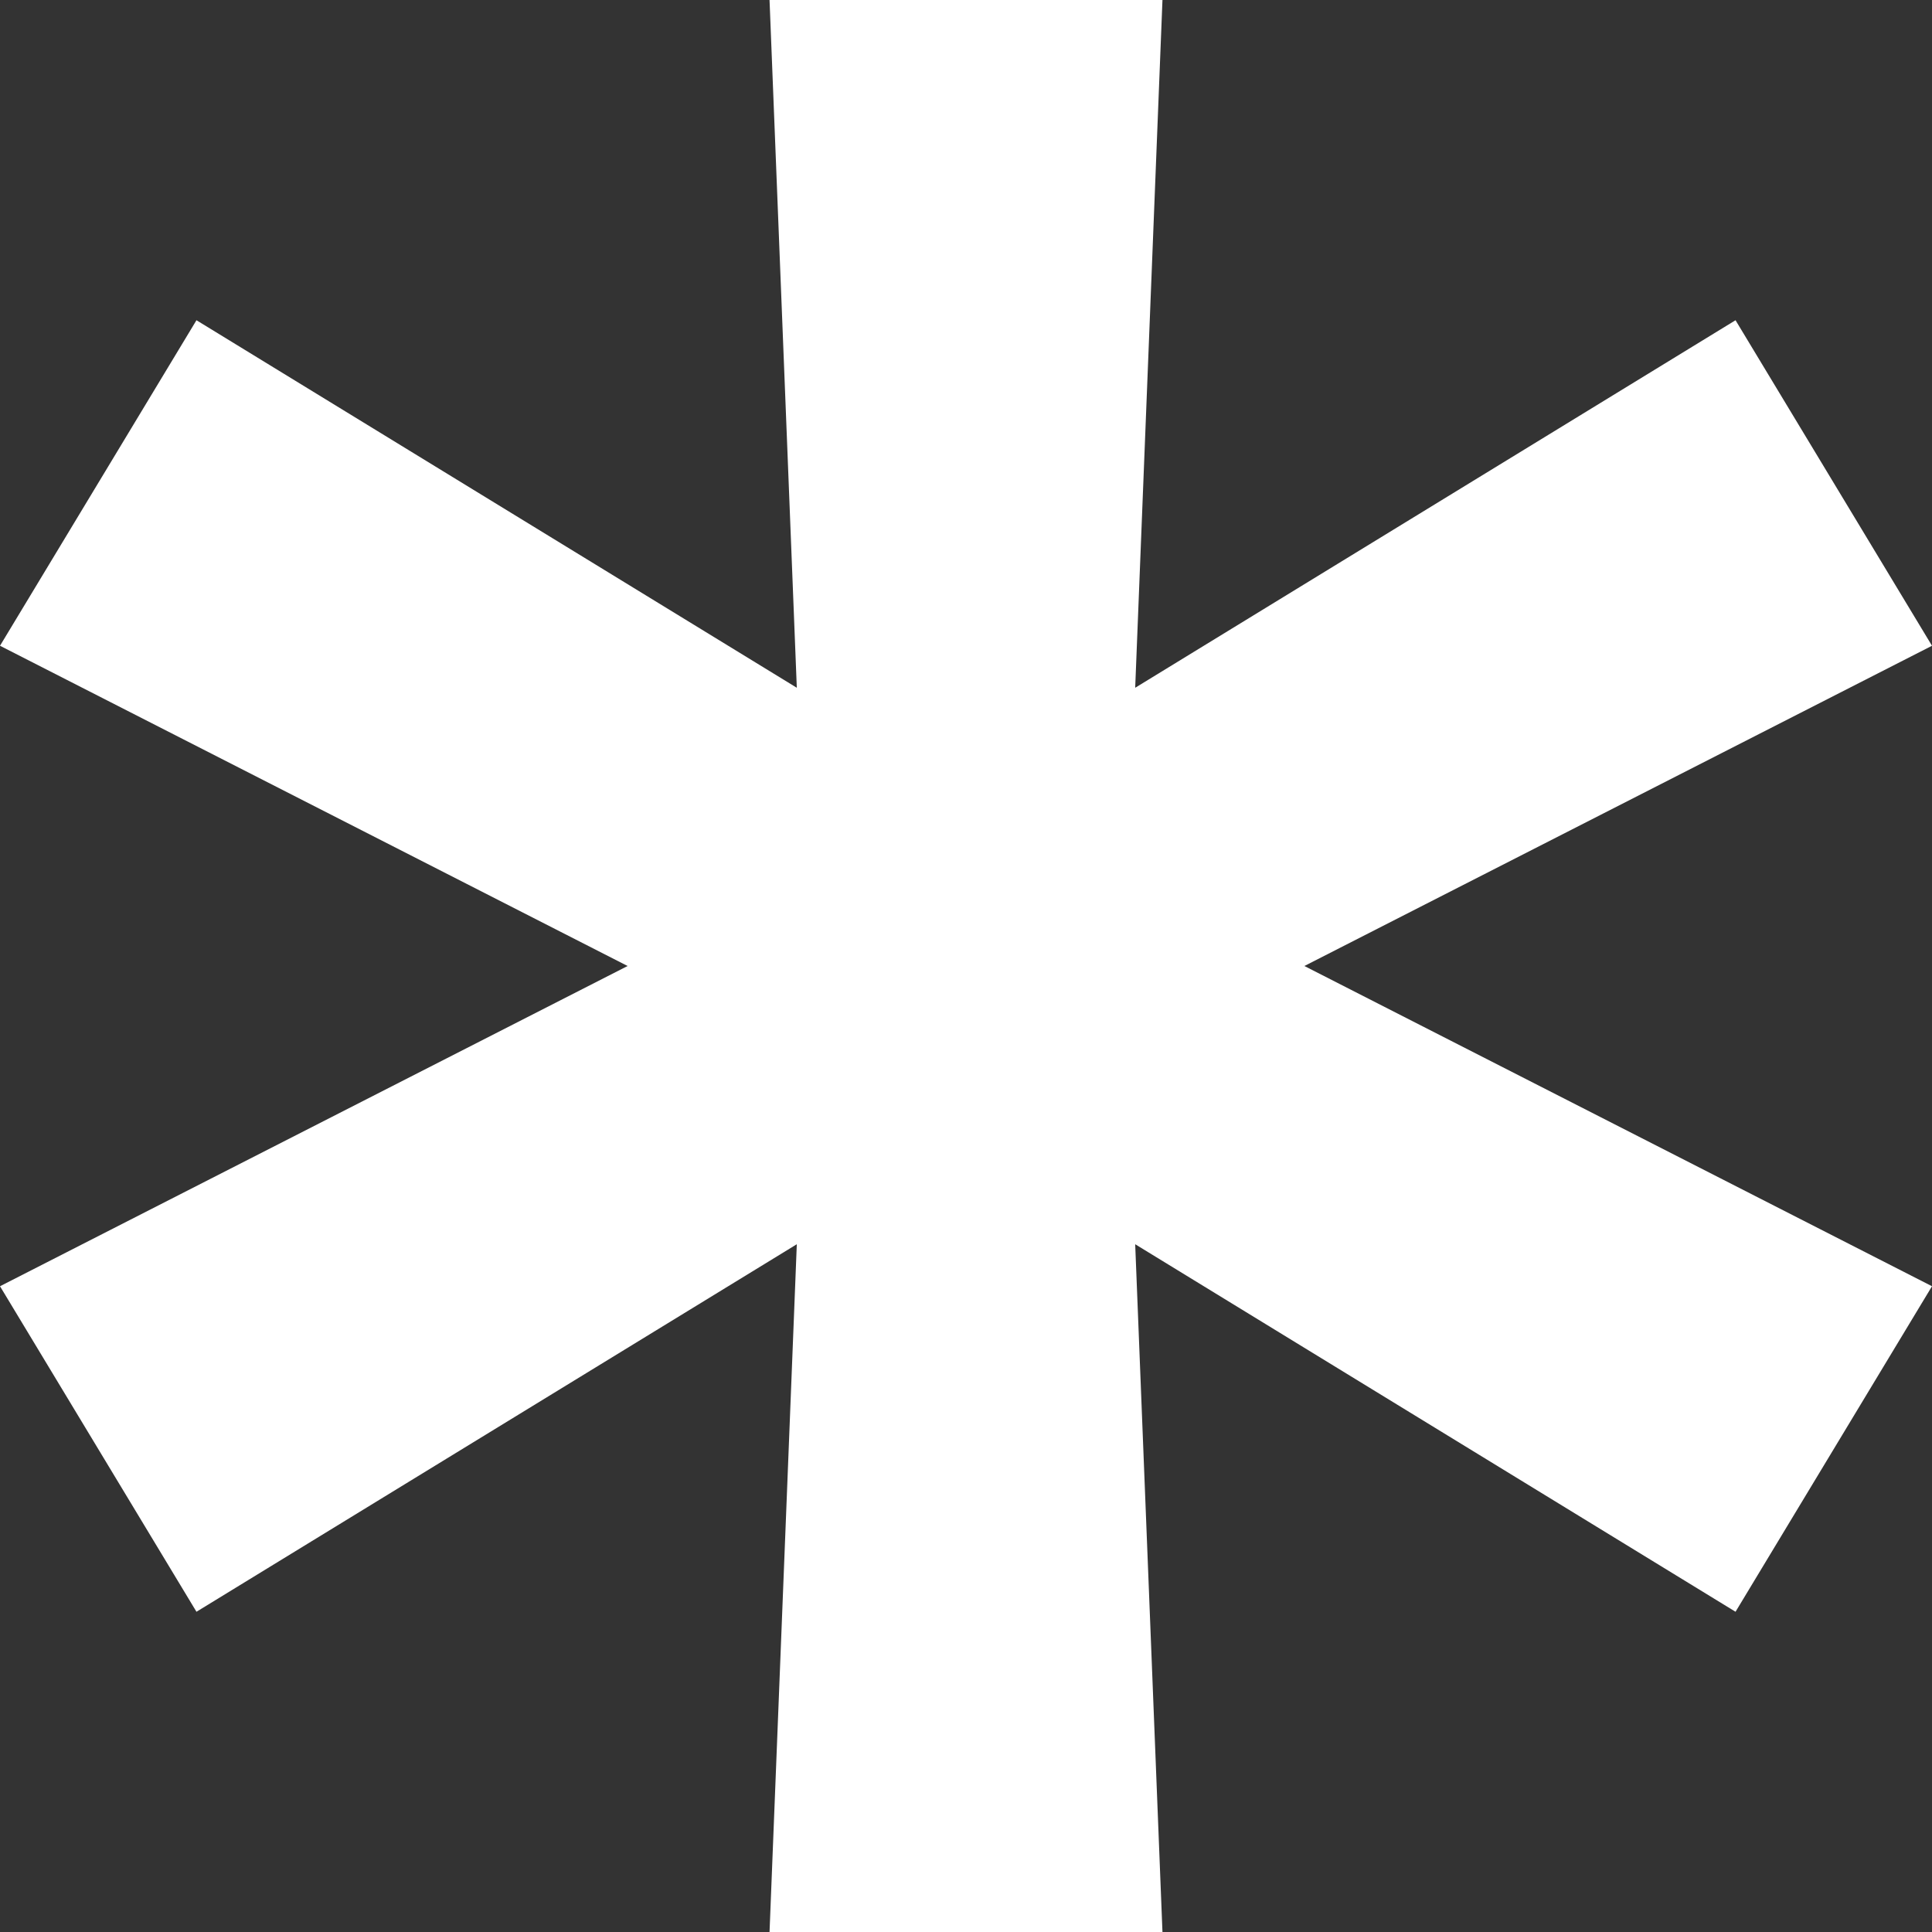
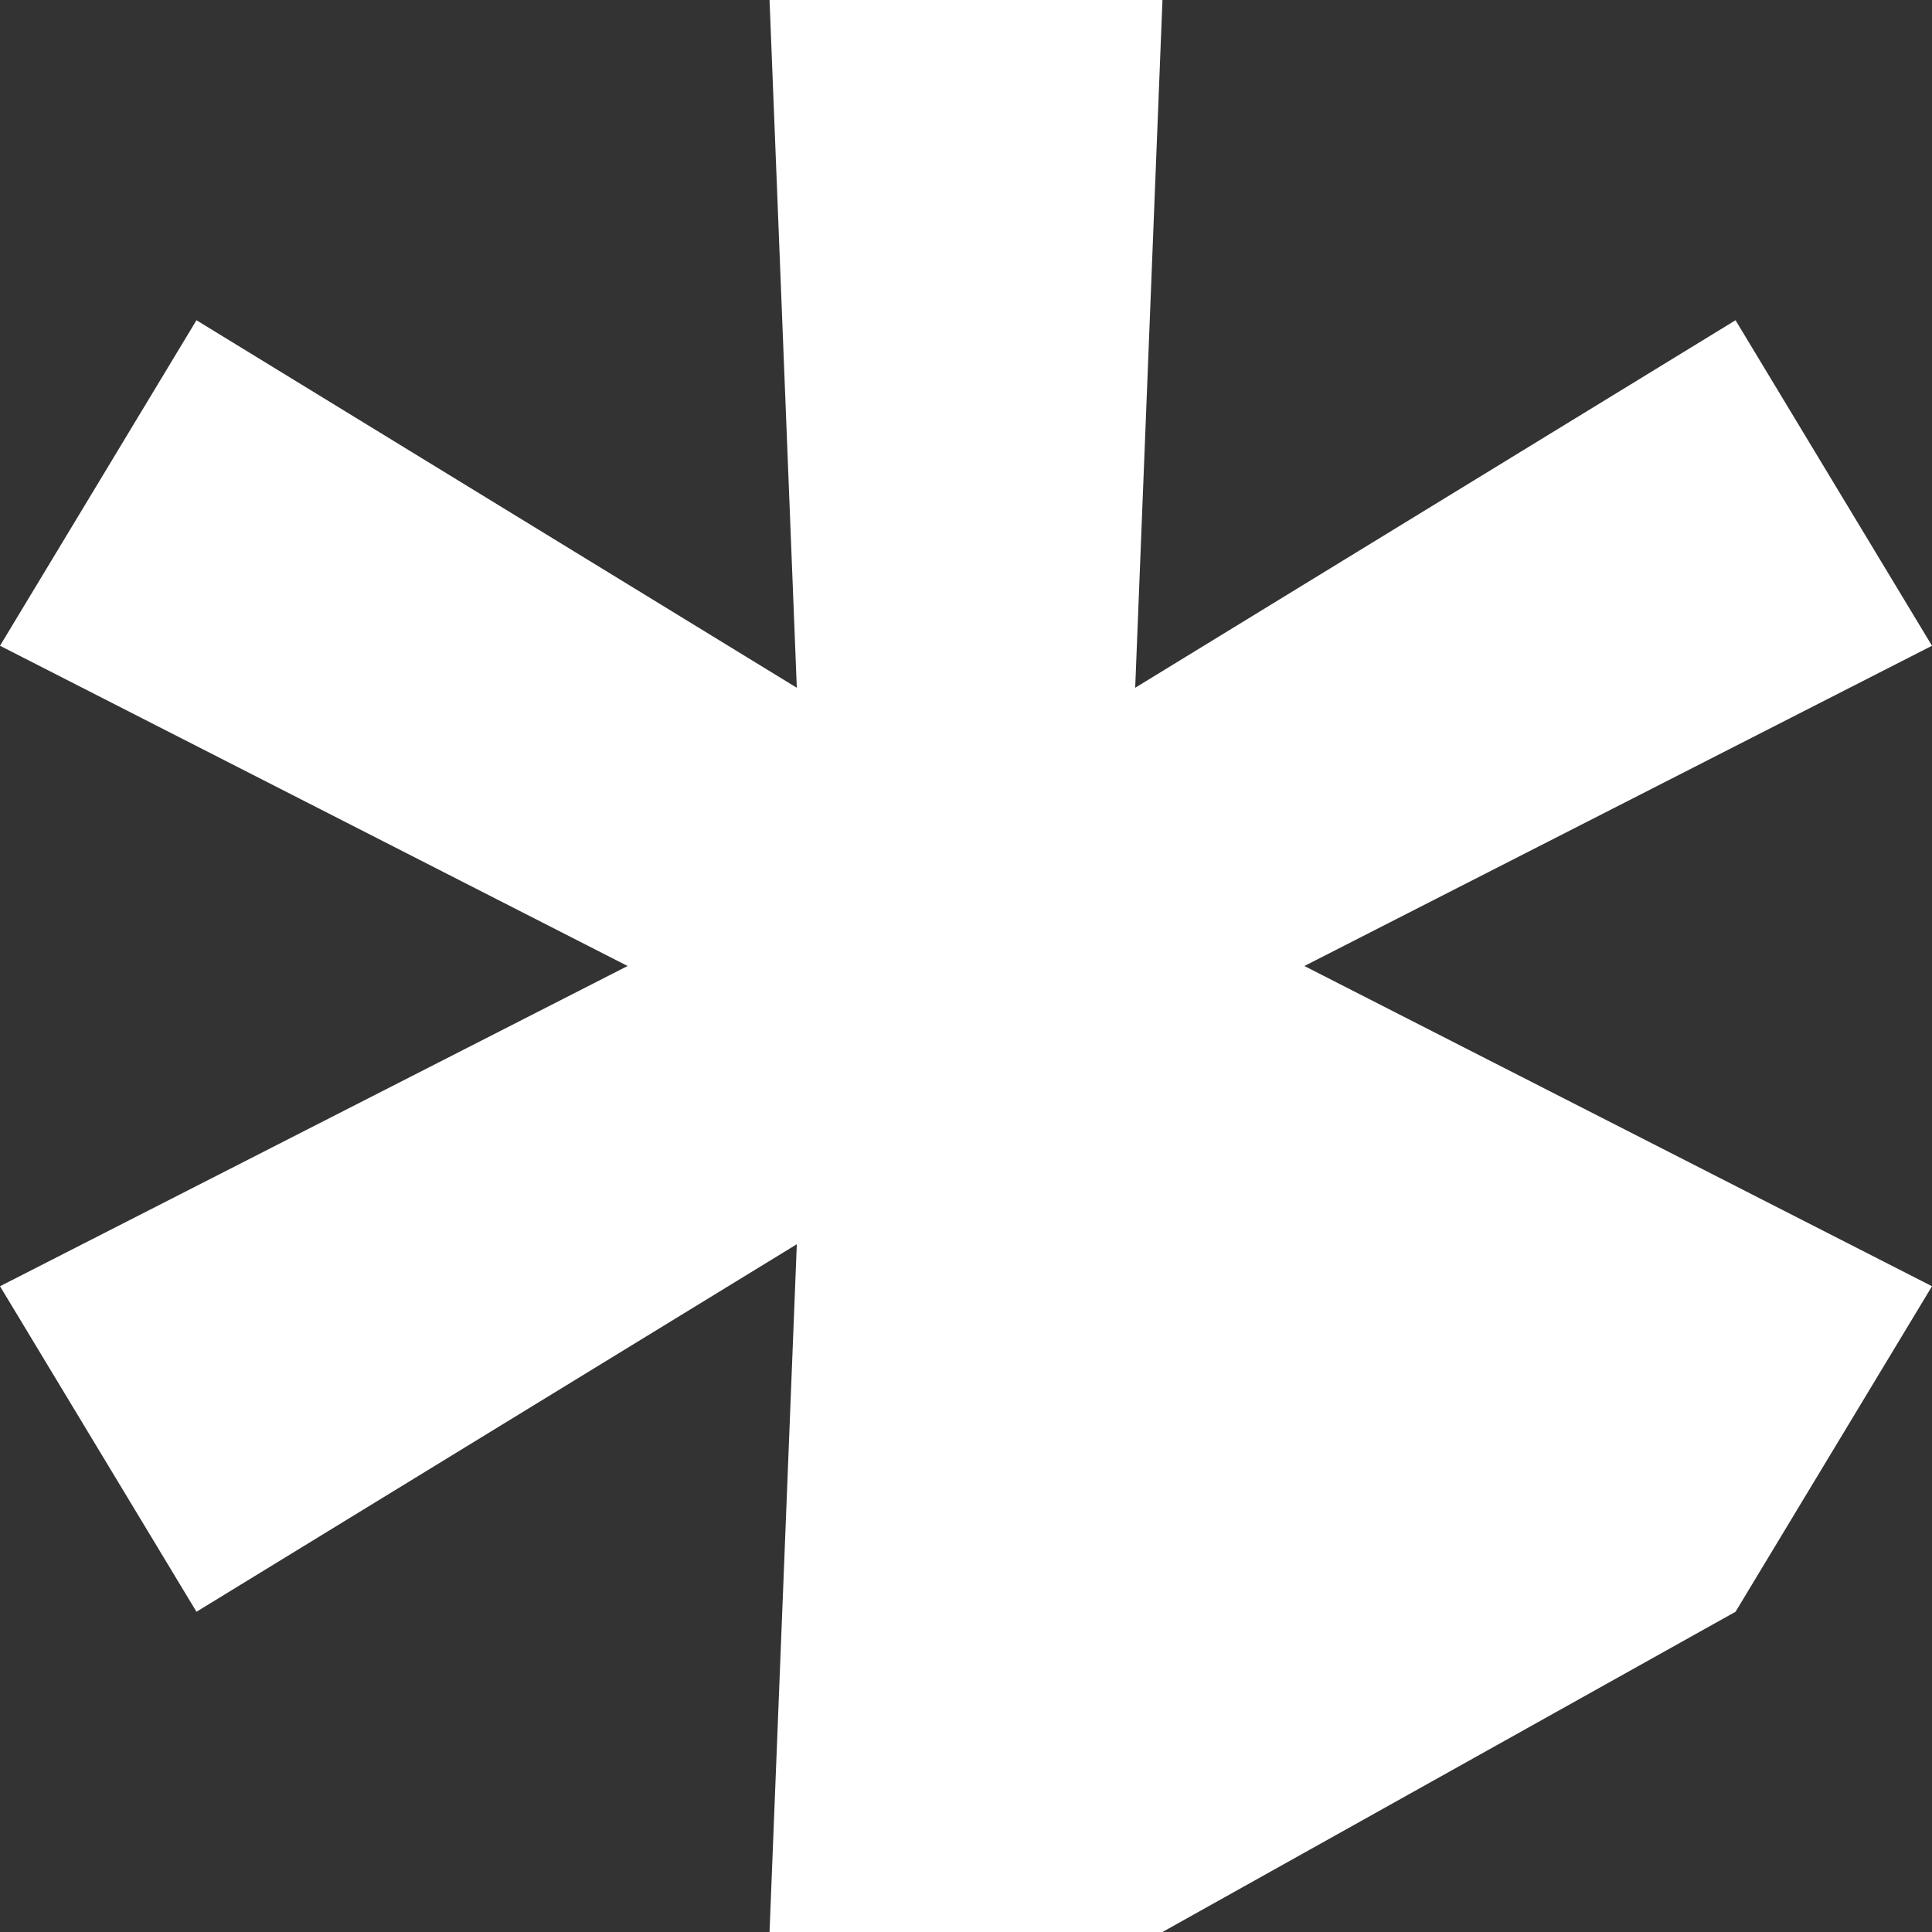
<svg xmlns="http://www.w3.org/2000/svg" width="61" height="61" viewBox="0 0 61 61" fill="none">
  <rect x="0" y="0" width="61" height="61" fill="#333333" stroke="none" />
-   <path d="M24.297 61L25.158 39.285L6.203 50.889L0 40.611L19.816 30.5L0 20.389L6.203 10.111L25.158 21.715L24.297 0H36.703L35.842 21.715L54.797 10.111L61 20.389L41.184 30.5L61 40.611L54.797 50.889L35.842 39.285L36.703 61H24.297Z" fill="white" />
+   <path d="M24.297 61L25.158 39.285L6.203 50.889L0 40.611L19.816 30.5L0 20.389L6.203 10.111L25.158 21.715L24.297 0H36.703L35.842 21.715L54.797 10.111L61 20.389L41.184 30.5L61 40.611L54.797 50.889L36.703 61H24.297Z" fill="white" />
</svg>